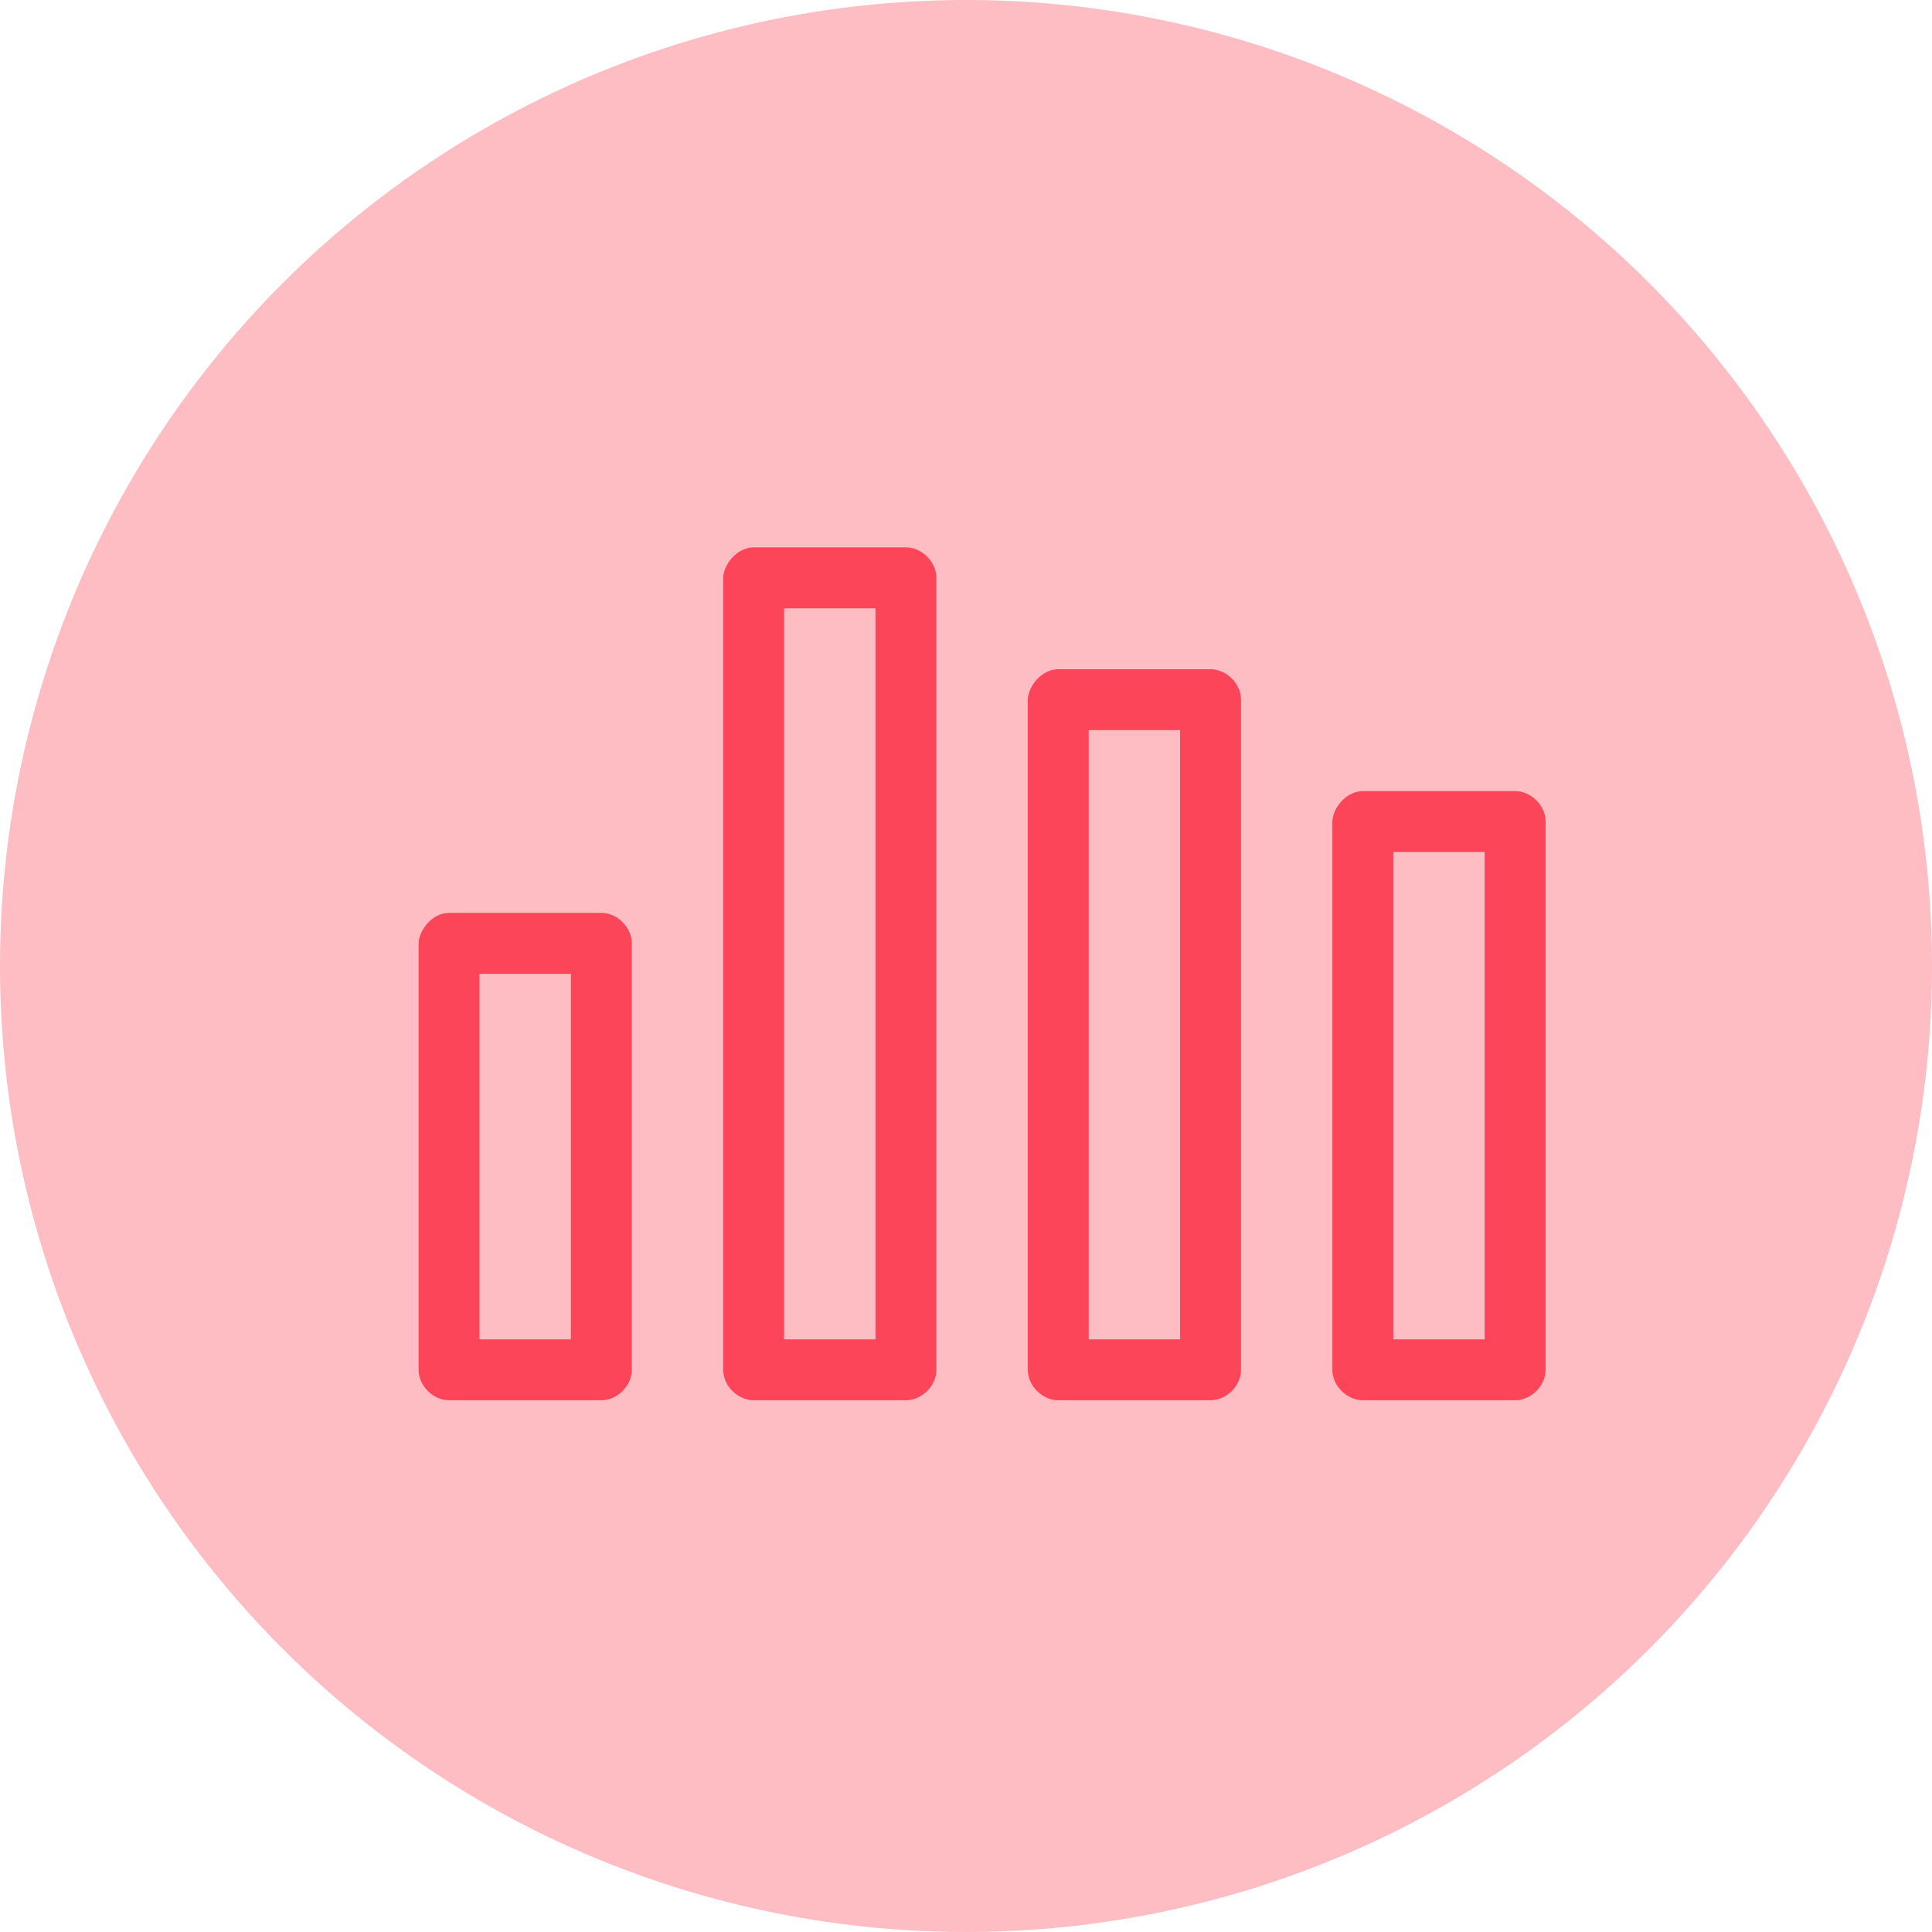
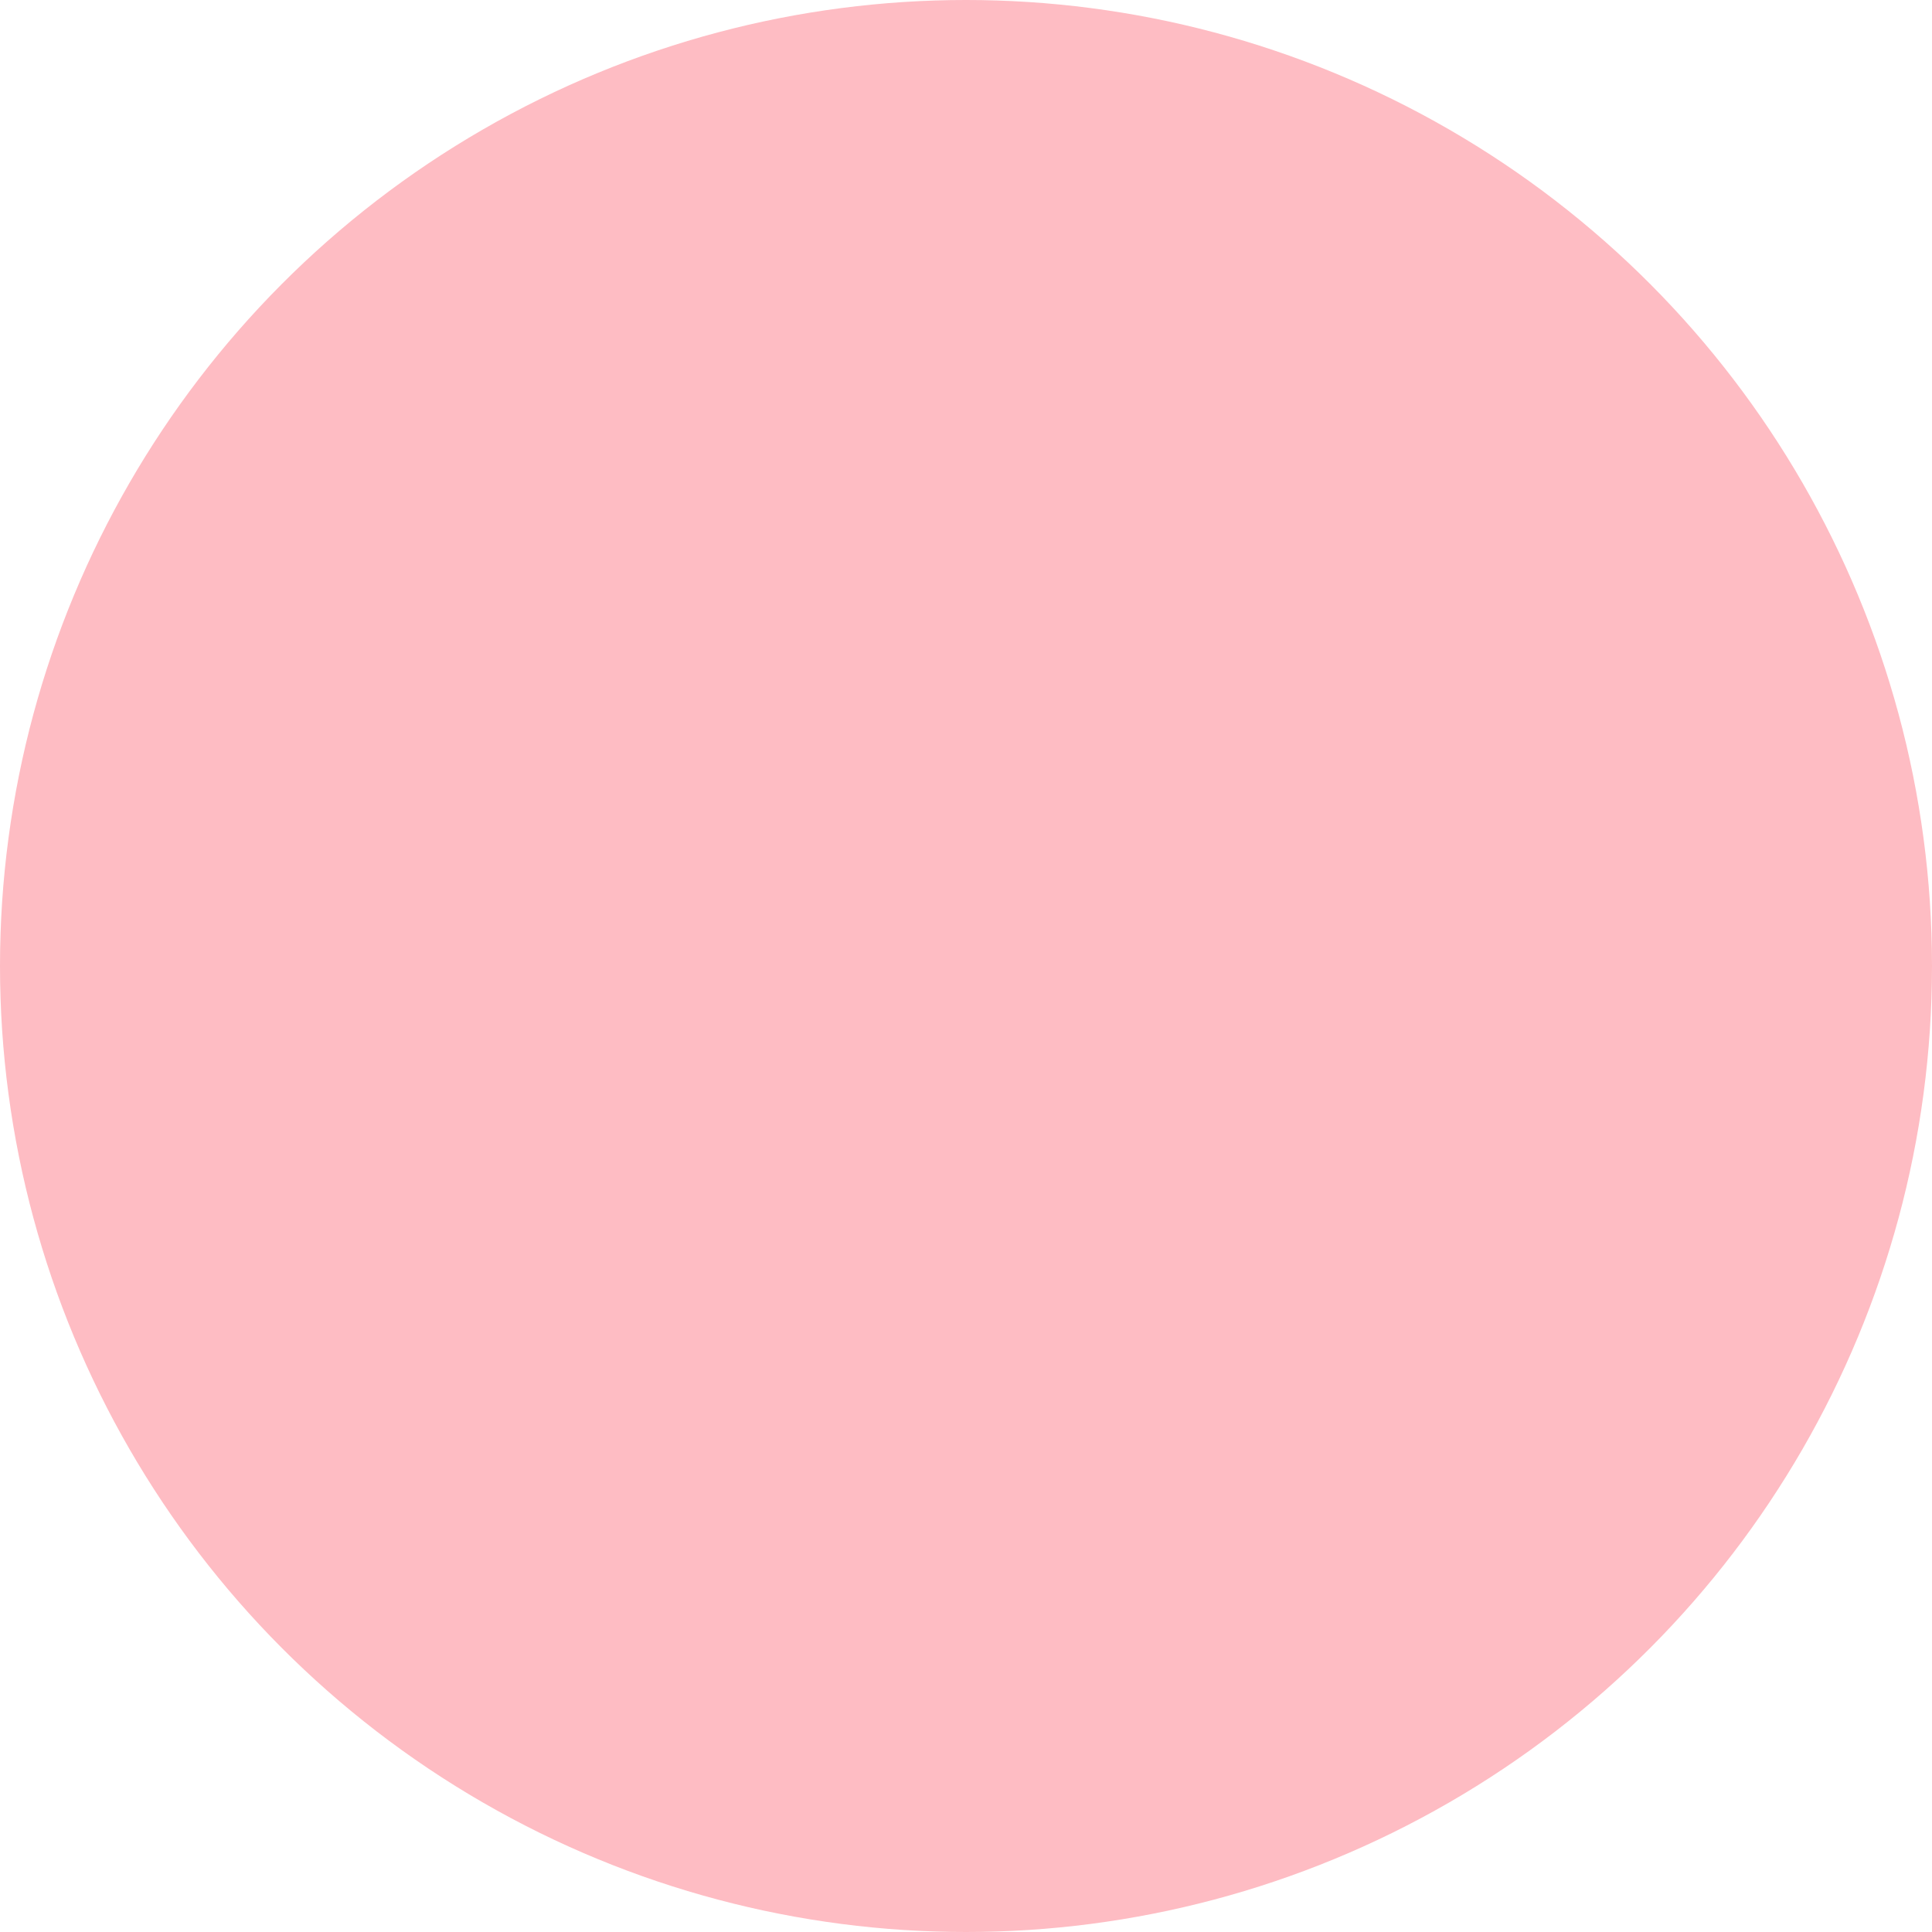
<svg xmlns="http://www.w3.org/2000/svg" width="60px" height="60px" viewBox="0 0 60 60" version="1.1">
  <title>Group 9</title>
  <g id="Web-pages" stroke="none" stroke-width="1" fill="none" fill-rule="evenodd">
    <g id="PublisherSolutions-desktop" transform="translate(-350, -8049)">
      <g id="Group-7" transform="translate(350, 7176)">
        <g id="Group-5" transform="translate(0, 873)">
          <g id="Group-25">
            <g id="Group-9">
              <circle id="Oval" fill="#FEBCC3" cx="30" cy="30" r="30" />
              <g id="BarChart" transform="translate(13, 17)" fill="#FC4559" fill-rule="nonzero">
-                 <path d="M10.405,0 C9.892,0.001 9.471,0.52 9.459,0.946 L9.459,25.541 C9.459,26.036 9.91,26.486 10.405,26.486 L15.135,26.486 C15.63,26.486 16.081,26.036 16.081,25.541 L16.081,0.946 C16.081,0.451 15.63,0 15.135,0 L10.405,0 L10.405,0 Z M11.351,1.892 L14.189,1.892 L14.189,24.595 L11.351,24.595 L11.351,1.892 L11.351,1.892 Z M19.865,3.784 C19.351,3.785 18.931,4.304 18.919,4.73 L18.919,25.541 C18.919,26.036 19.37,26.486 19.865,26.486 L24.595,26.486 C25.09,26.486 25.541,26.036 25.541,25.541 L25.541,4.73 C25.541,4.234 25.09,3.784 24.595,3.784 L19.865,3.784 L19.865,3.784 Z M20.811,5.676 L23.649,5.676 L23.649,24.595 L20.811,24.595 L20.811,5.676 L20.811,5.676 Z M29.324,7.568 C28.811,7.569 28.39,8.087 28.378,8.514 L28.378,25.541 C28.378,26.036 28.829,26.486 29.324,26.486 L34.054,26.486 C34.549,26.486 35,26.036 35,25.541 L35,8.514 C35,8.018 34.549,7.568 34.054,7.568 L29.324,7.568 L29.324,7.568 Z M30.27,9.459 L33.108,9.459 L33.108,24.595 L30.27,24.595 L30.27,9.459 L30.27,9.459 Z M0.946,11.351 C0.432,11.351 0.012,11.871 0,12.297 L0,25.541 C0,26.036 0.451,26.486 0.946,26.486 L5.676,26.486 C6.171,26.486 6.622,26.036 6.622,25.541 L6.622,12.297 C6.622,11.802 6.171,11.351 5.676,11.351 L0.946,11.351 Z M1.892,13.243 L4.73,13.243 L4.73,24.595 L1.892,24.595 L1.892,13.243 Z" id="Shape" />
-               </g>
+                 </g>
            </g>
          </g>
        </g>
      </g>
    </g>
  </g>
</svg>